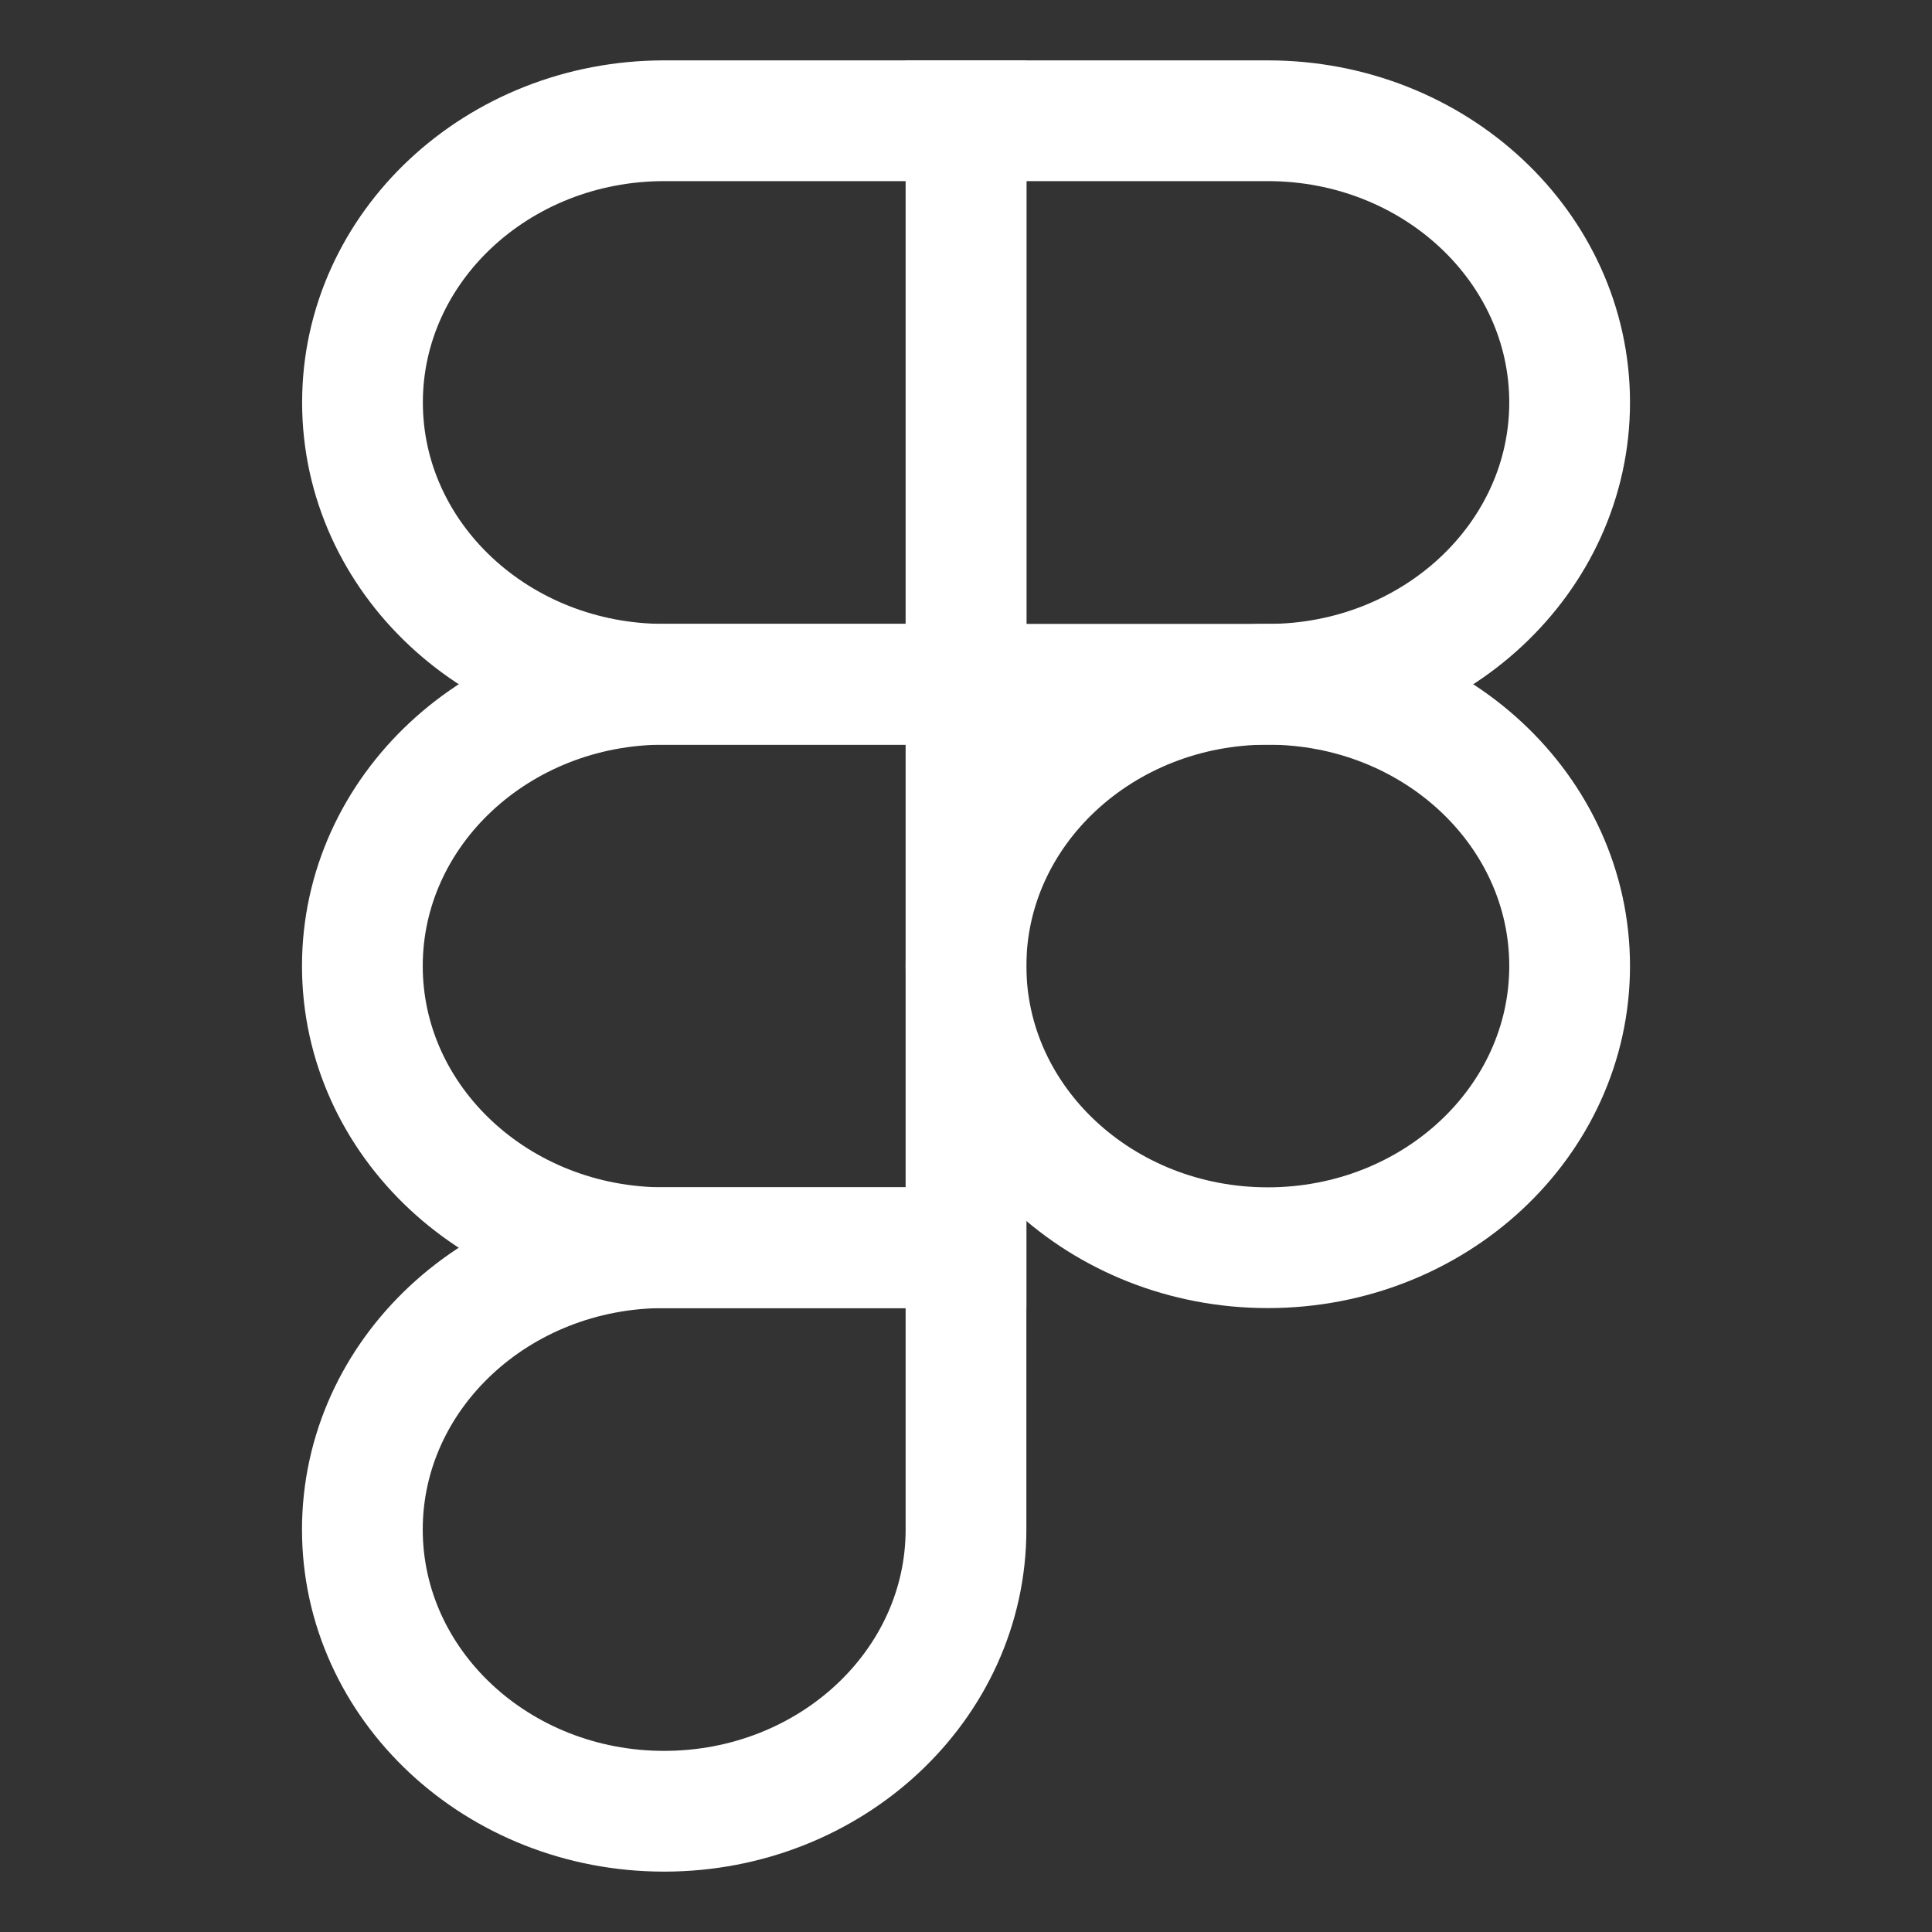
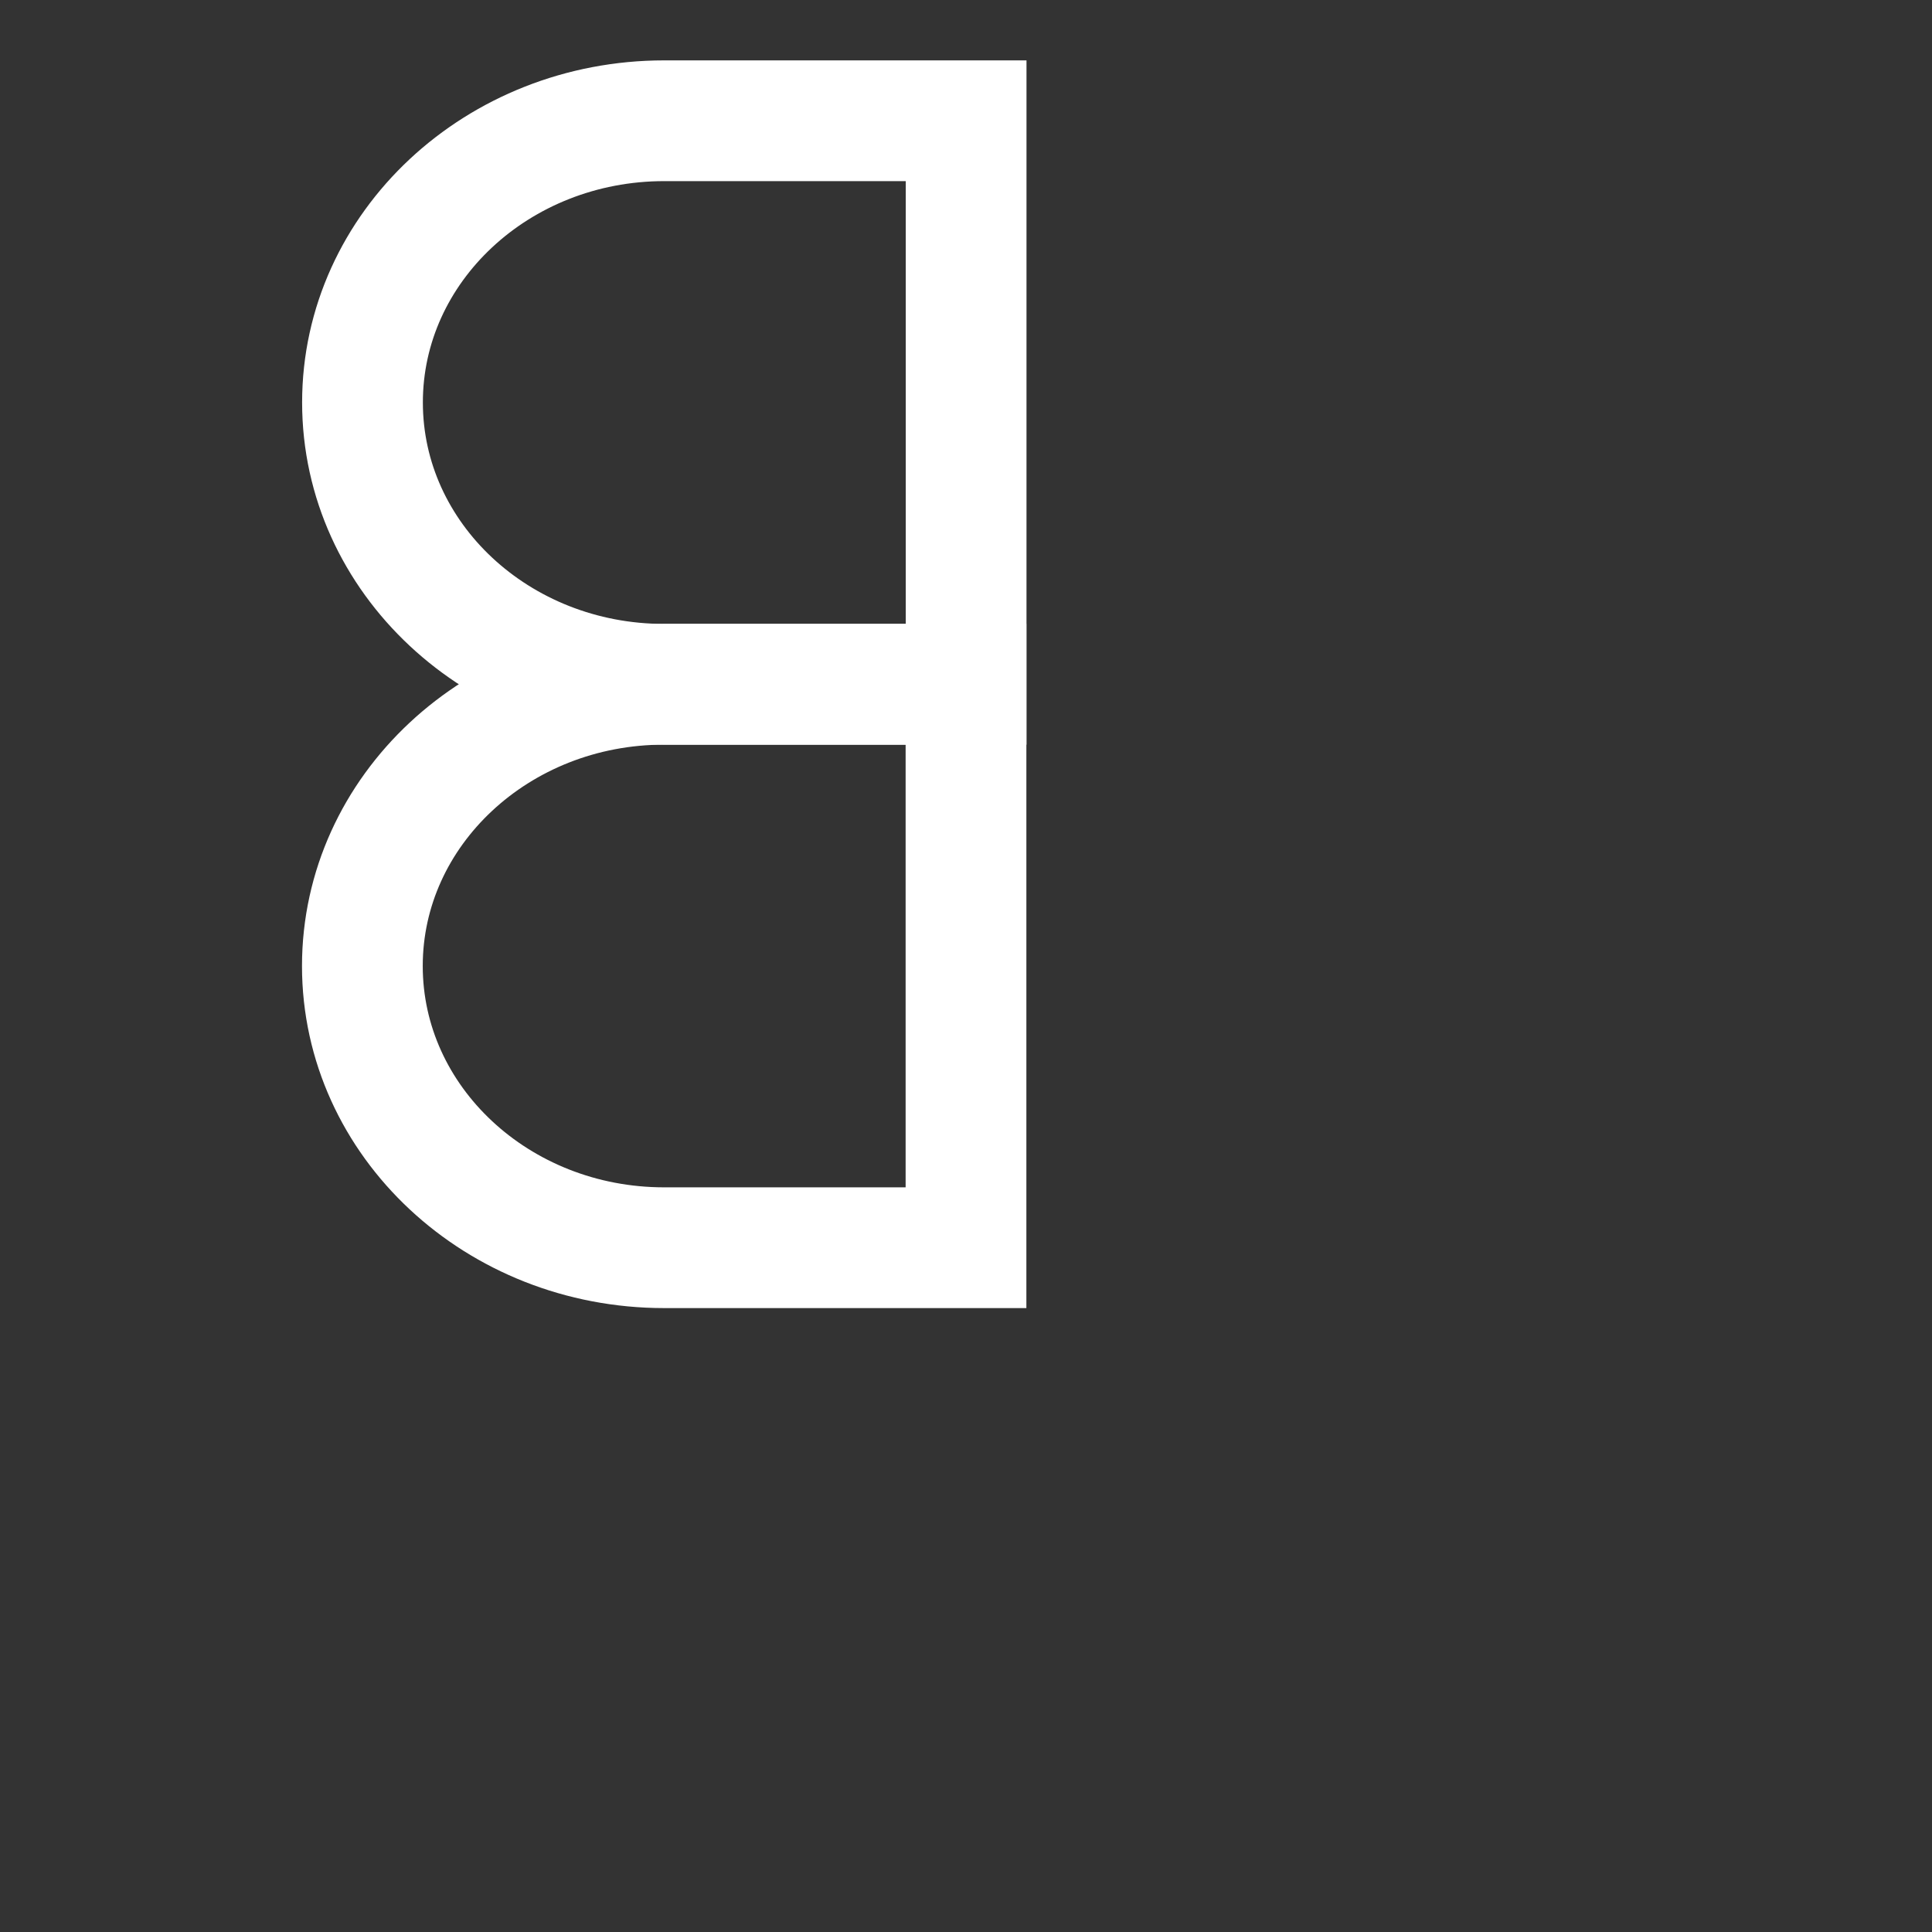
<svg xmlns="http://www.w3.org/2000/svg" width="16" height="16" viewBox="0 0 16 16" fill="none">
  <rect x="0" y="0" width="16" height="16" fill="#333333" stroke="none" />
-   <path d="M5.5 15C6.88 15 8 13.955 8 12.667V10.333H5.5C4.121 10.333 3.001 11.379 3.001 12.667C3.001 13.955 4.121 15 5.5 15Z" stroke="white" />
  <path d="M3.001 8C3.001 6.712 4.121 5.667 5.5 5.667H8V10.333H5.5C4.121 10.333 3.001 9.288 3.001 8Z" stroke="white" />
  <path d="M3.002 3.333C3.002 2.045 4.121 1 5.501 1H8.001V5.667H5.501C4.121 5.667 3.002 4.621 3.002 3.333Z" stroke="white" />
-   <path d="M8 1H10.499C11.879 1 12.999 2.045 12.999 3.333C12.999 4.621 11.879 5.667 10.499 5.667H8V1Z" stroke="white" />
-   <path d="M12.999 8C12.999 9.288 11.879 10.333 10.499 10.333C9.12 10.333 8 9.288 8 8C8 6.712 9.12 5.667 10.499 5.667C11.879 5.667 12.999 6.712 12.999 8Z" stroke="white" />
</svg>